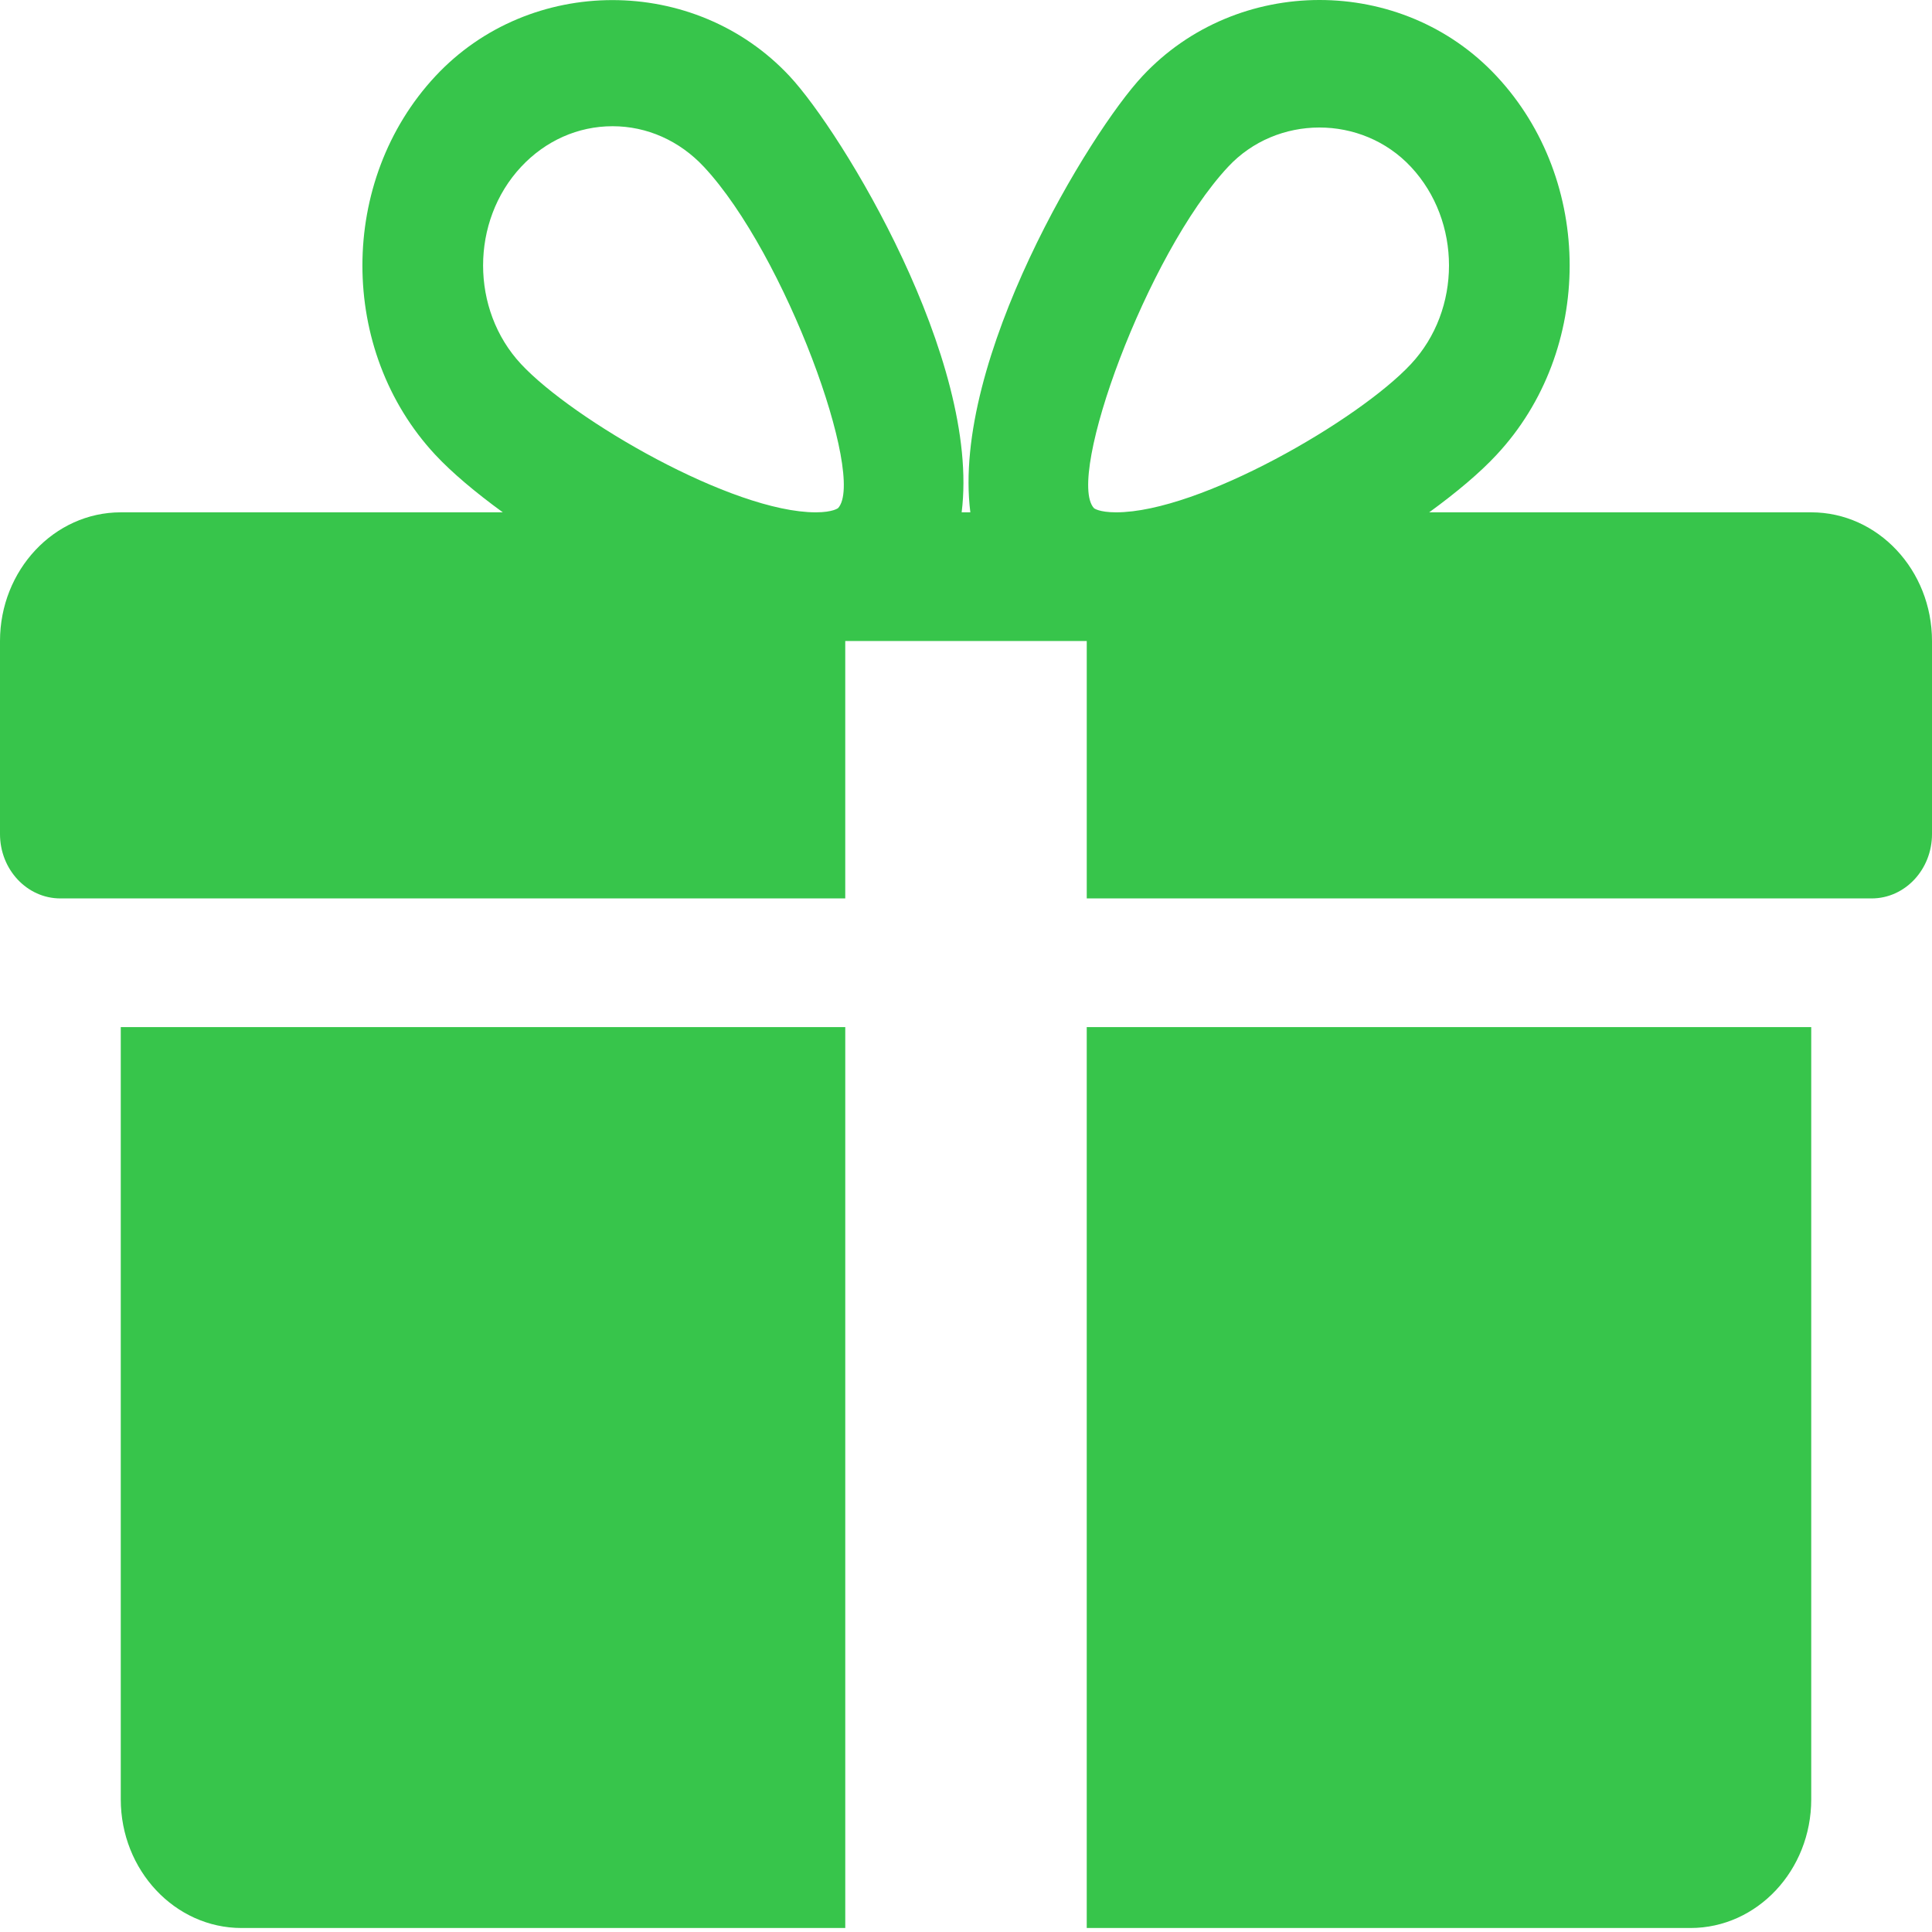
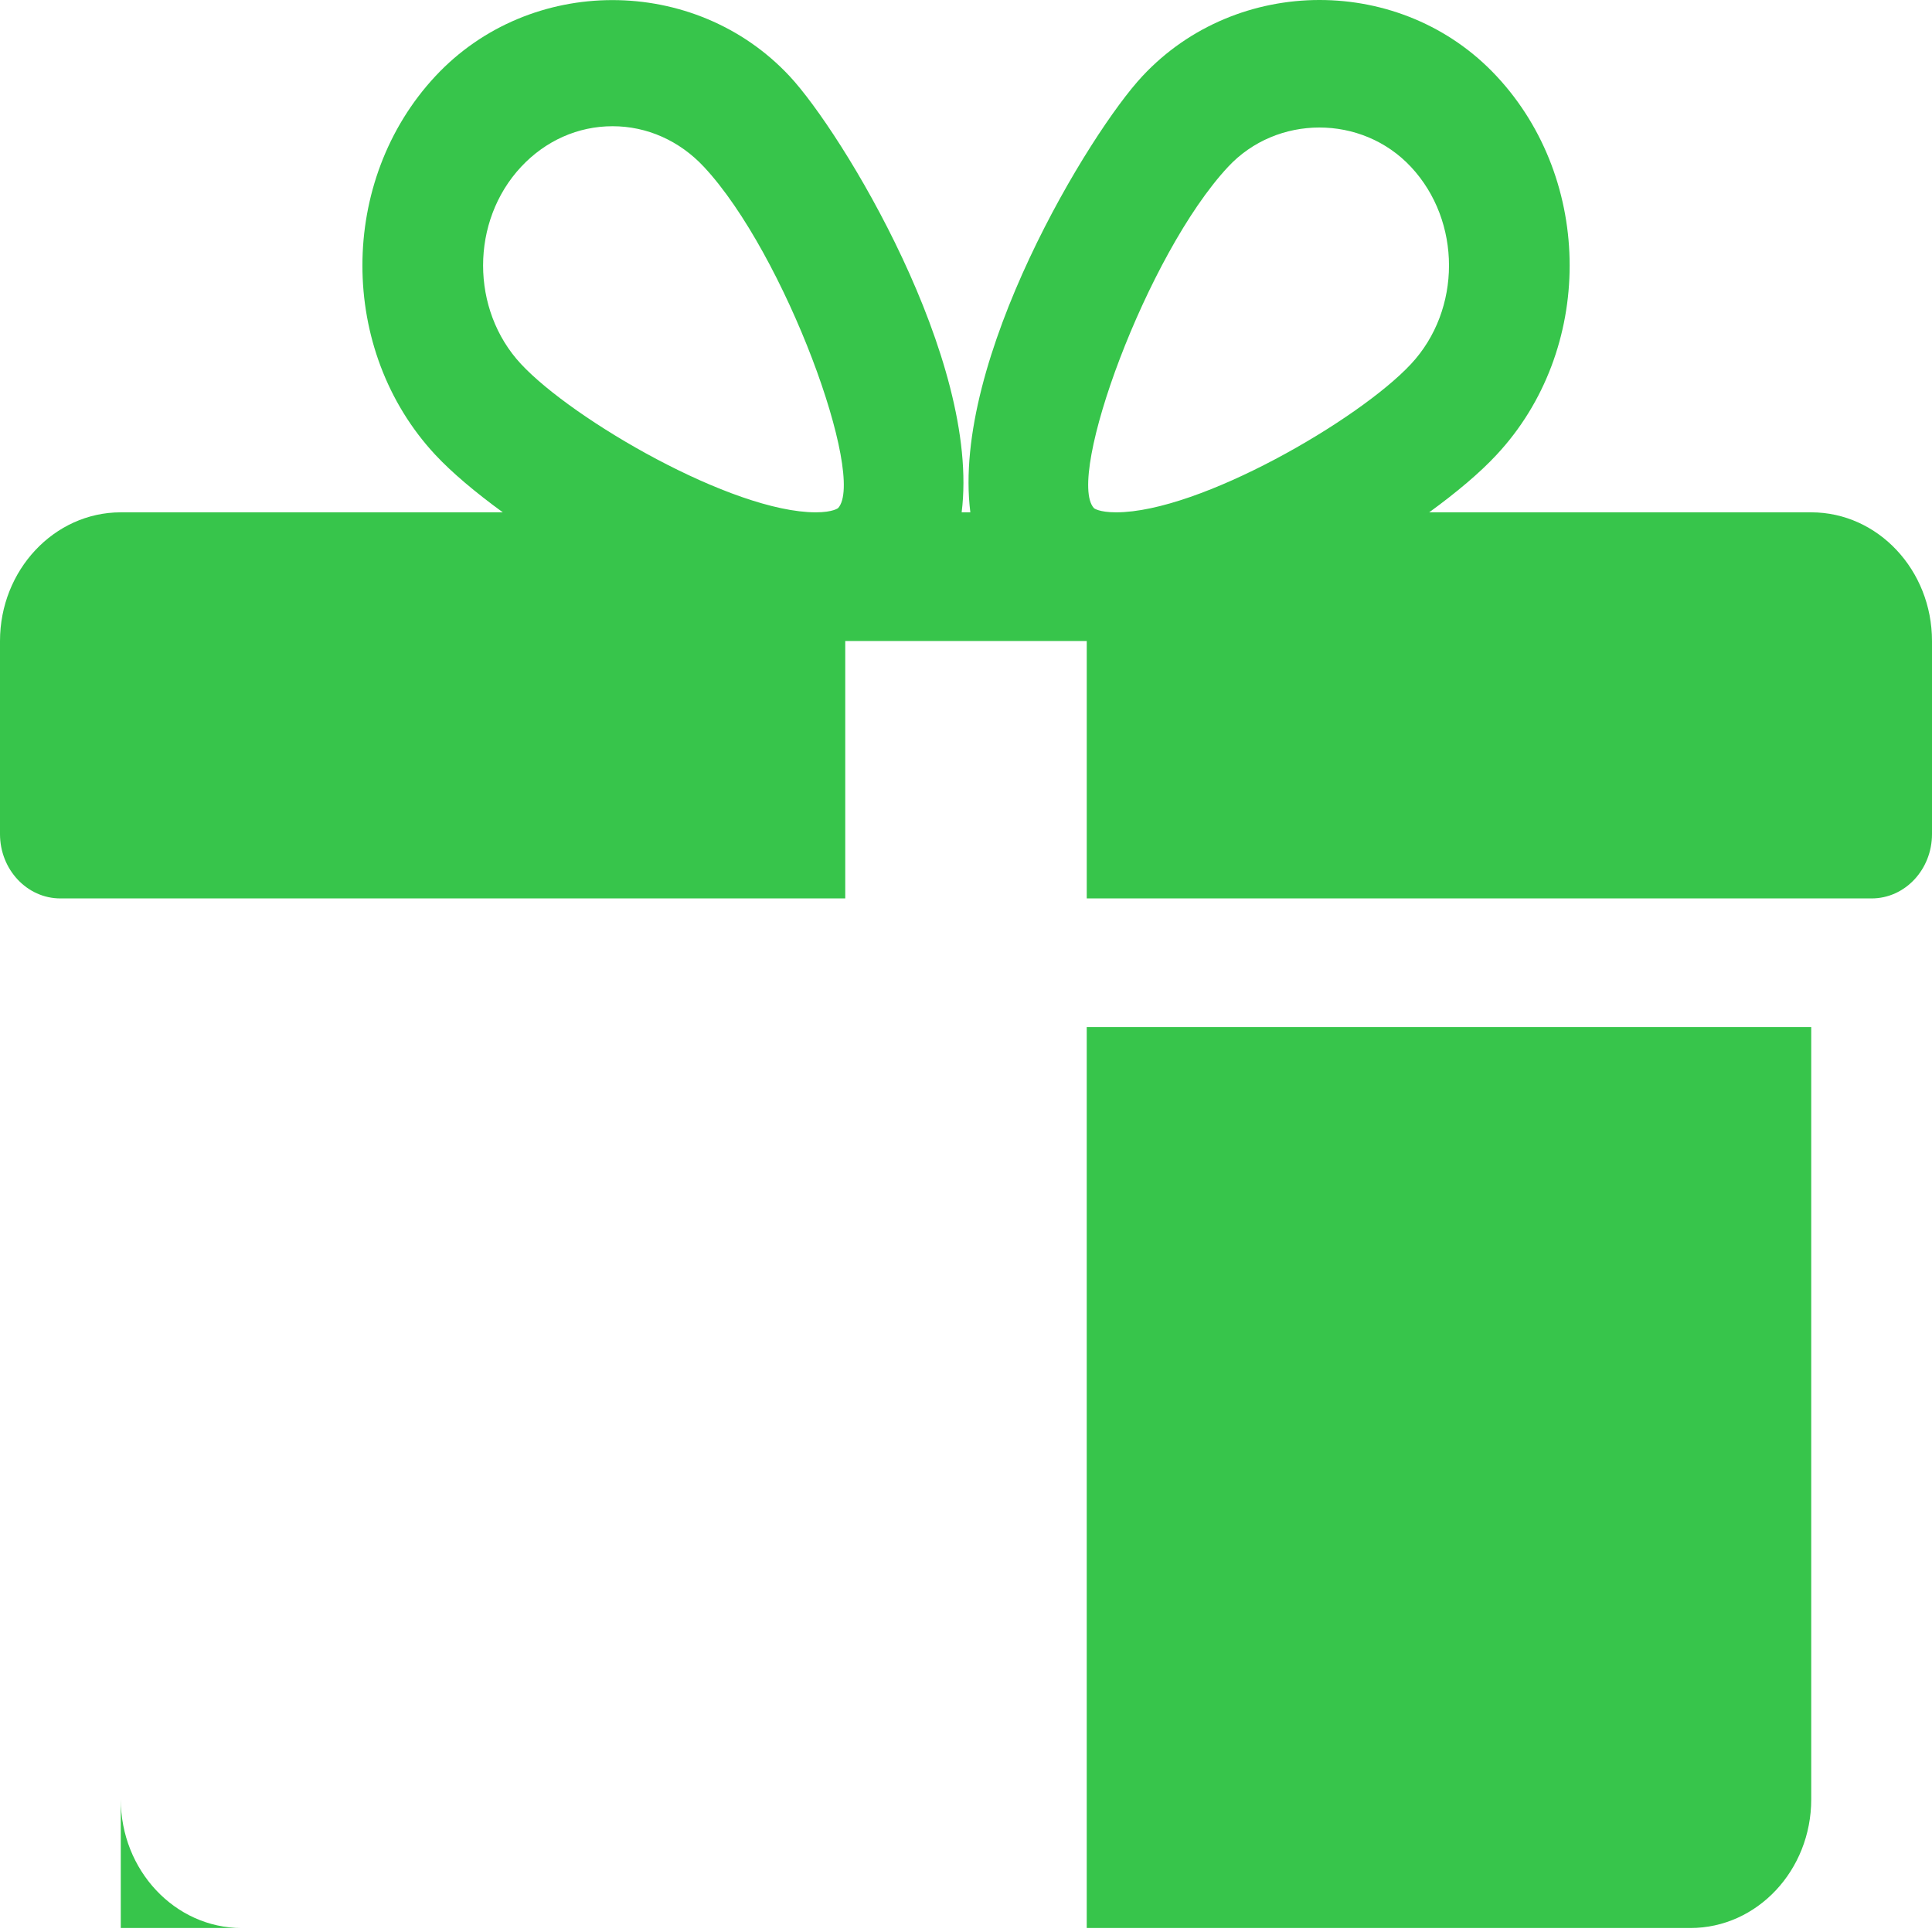
<svg xmlns="http://www.w3.org/2000/svg" width="132" height="132" viewBox="0 0 132 132" fill="none">
-   <path fill-rule="evenodd" clip-rule="evenodd" d="M123.75 35.004H97.647C99.52 33.641 101.129 32.286 102.251 31.073C108.908 23.942 108.908 12.335 102.251 5.203C95.782 -1.743 84.513 -1.726 78.053 5.203C74.473 9.028 64.985 24.601 66.297 35.004H65.703C67.007 24.601 57.519 9.028 53.947 5.203C47.479 -1.726 36.209 -1.726 29.75 5.203C23.1 12.335 23.1 23.942 29.741 31.073C30.872 32.286 32.48 33.641 34.353 35.004H8.25C3.704 35.004 0 38.952 0 43.797V56.987C0 59.413 1.848 61.383 4.125 61.383H57.75V43.797H74.25V61.383H127.875C130.152 61.383 132 59.413 132 56.987V43.797C132 38.952 128.304 35.004 123.75 35.004ZM57.263 34.713C57.263 34.713 56.917 35.004 55.737 35.004C50.036 35.004 39.154 28.69 35.599 24.874C32.142 21.163 32.142 15.113 35.599 11.403C37.273 9.609 39.493 8.624 41.852 8.624C44.203 8.624 46.423 9.609 48.097 11.403C53.658 17.364 59.185 32.594 57.263 34.713ZM76.255 35.004C75.083 35.004 74.737 34.722 74.737 34.713C72.814 32.594 78.342 17.364 83.903 11.403C87.227 7.824 93.043 7.806 96.401 11.403C99.866 15.113 99.866 21.163 96.401 24.874C92.846 28.69 81.964 35.004 76.255 35.004ZM8.251 70.174V122.933C8.251 127.787 11.955 131.727 16.501 131.727H57.751V70.174H8.251ZM74.249 131.727V70.174H123.749V122.933C123.749 127.787 120.053 131.727 115.499 131.727H74.249Z" fill="#37C54B" />
+   <path fill-rule="evenodd" clip-rule="evenodd" d="M123.75 35.004H97.647C99.52 33.641 101.129 32.286 102.251 31.073C108.908 23.942 108.908 12.335 102.251 5.203C95.782 -1.743 84.513 -1.726 78.053 5.203C74.473 9.028 64.985 24.601 66.297 35.004H65.703C67.007 24.601 57.519 9.028 53.947 5.203C47.479 -1.726 36.209 -1.726 29.75 5.203C23.1 12.335 23.1 23.942 29.741 31.073C30.872 32.286 32.48 33.641 34.353 35.004H8.25C3.704 35.004 0 38.952 0 43.797V56.987C0 59.413 1.848 61.383 4.125 61.383H57.75V43.797H74.25V61.383H127.875C130.152 61.383 132 59.413 132 56.987V43.797C132 38.952 128.304 35.004 123.75 35.004ZM57.263 34.713C57.263 34.713 56.917 35.004 55.737 35.004C50.036 35.004 39.154 28.69 35.599 24.874C32.142 21.163 32.142 15.113 35.599 11.403C37.273 9.609 39.493 8.624 41.852 8.624C44.203 8.624 46.423 9.609 48.097 11.403C53.658 17.364 59.185 32.594 57.263 34.713ZM76.255 35.004C75.083 35.004 74.737 34.722 74.737 34.713C72.814 32.594 78.342 17.364 83.903 11.403C87.227 7.824 93.043 7.806 96.401 11.403C99.866 15.113 99.866 21.163 96.401 24.874C92.846 28.69 81.964 35.004 76.255 35.004ZM8.251 70.174V122.933C8.251 127.787 11.955 131.727 16.501 131.727H57.751H8.251ZM74.249 131.727V70.174H123.749V122.933C123.749 127.787 120.053 131.727 115.499 131.727H74.249Z" fill="#37C54B" />
</svg>